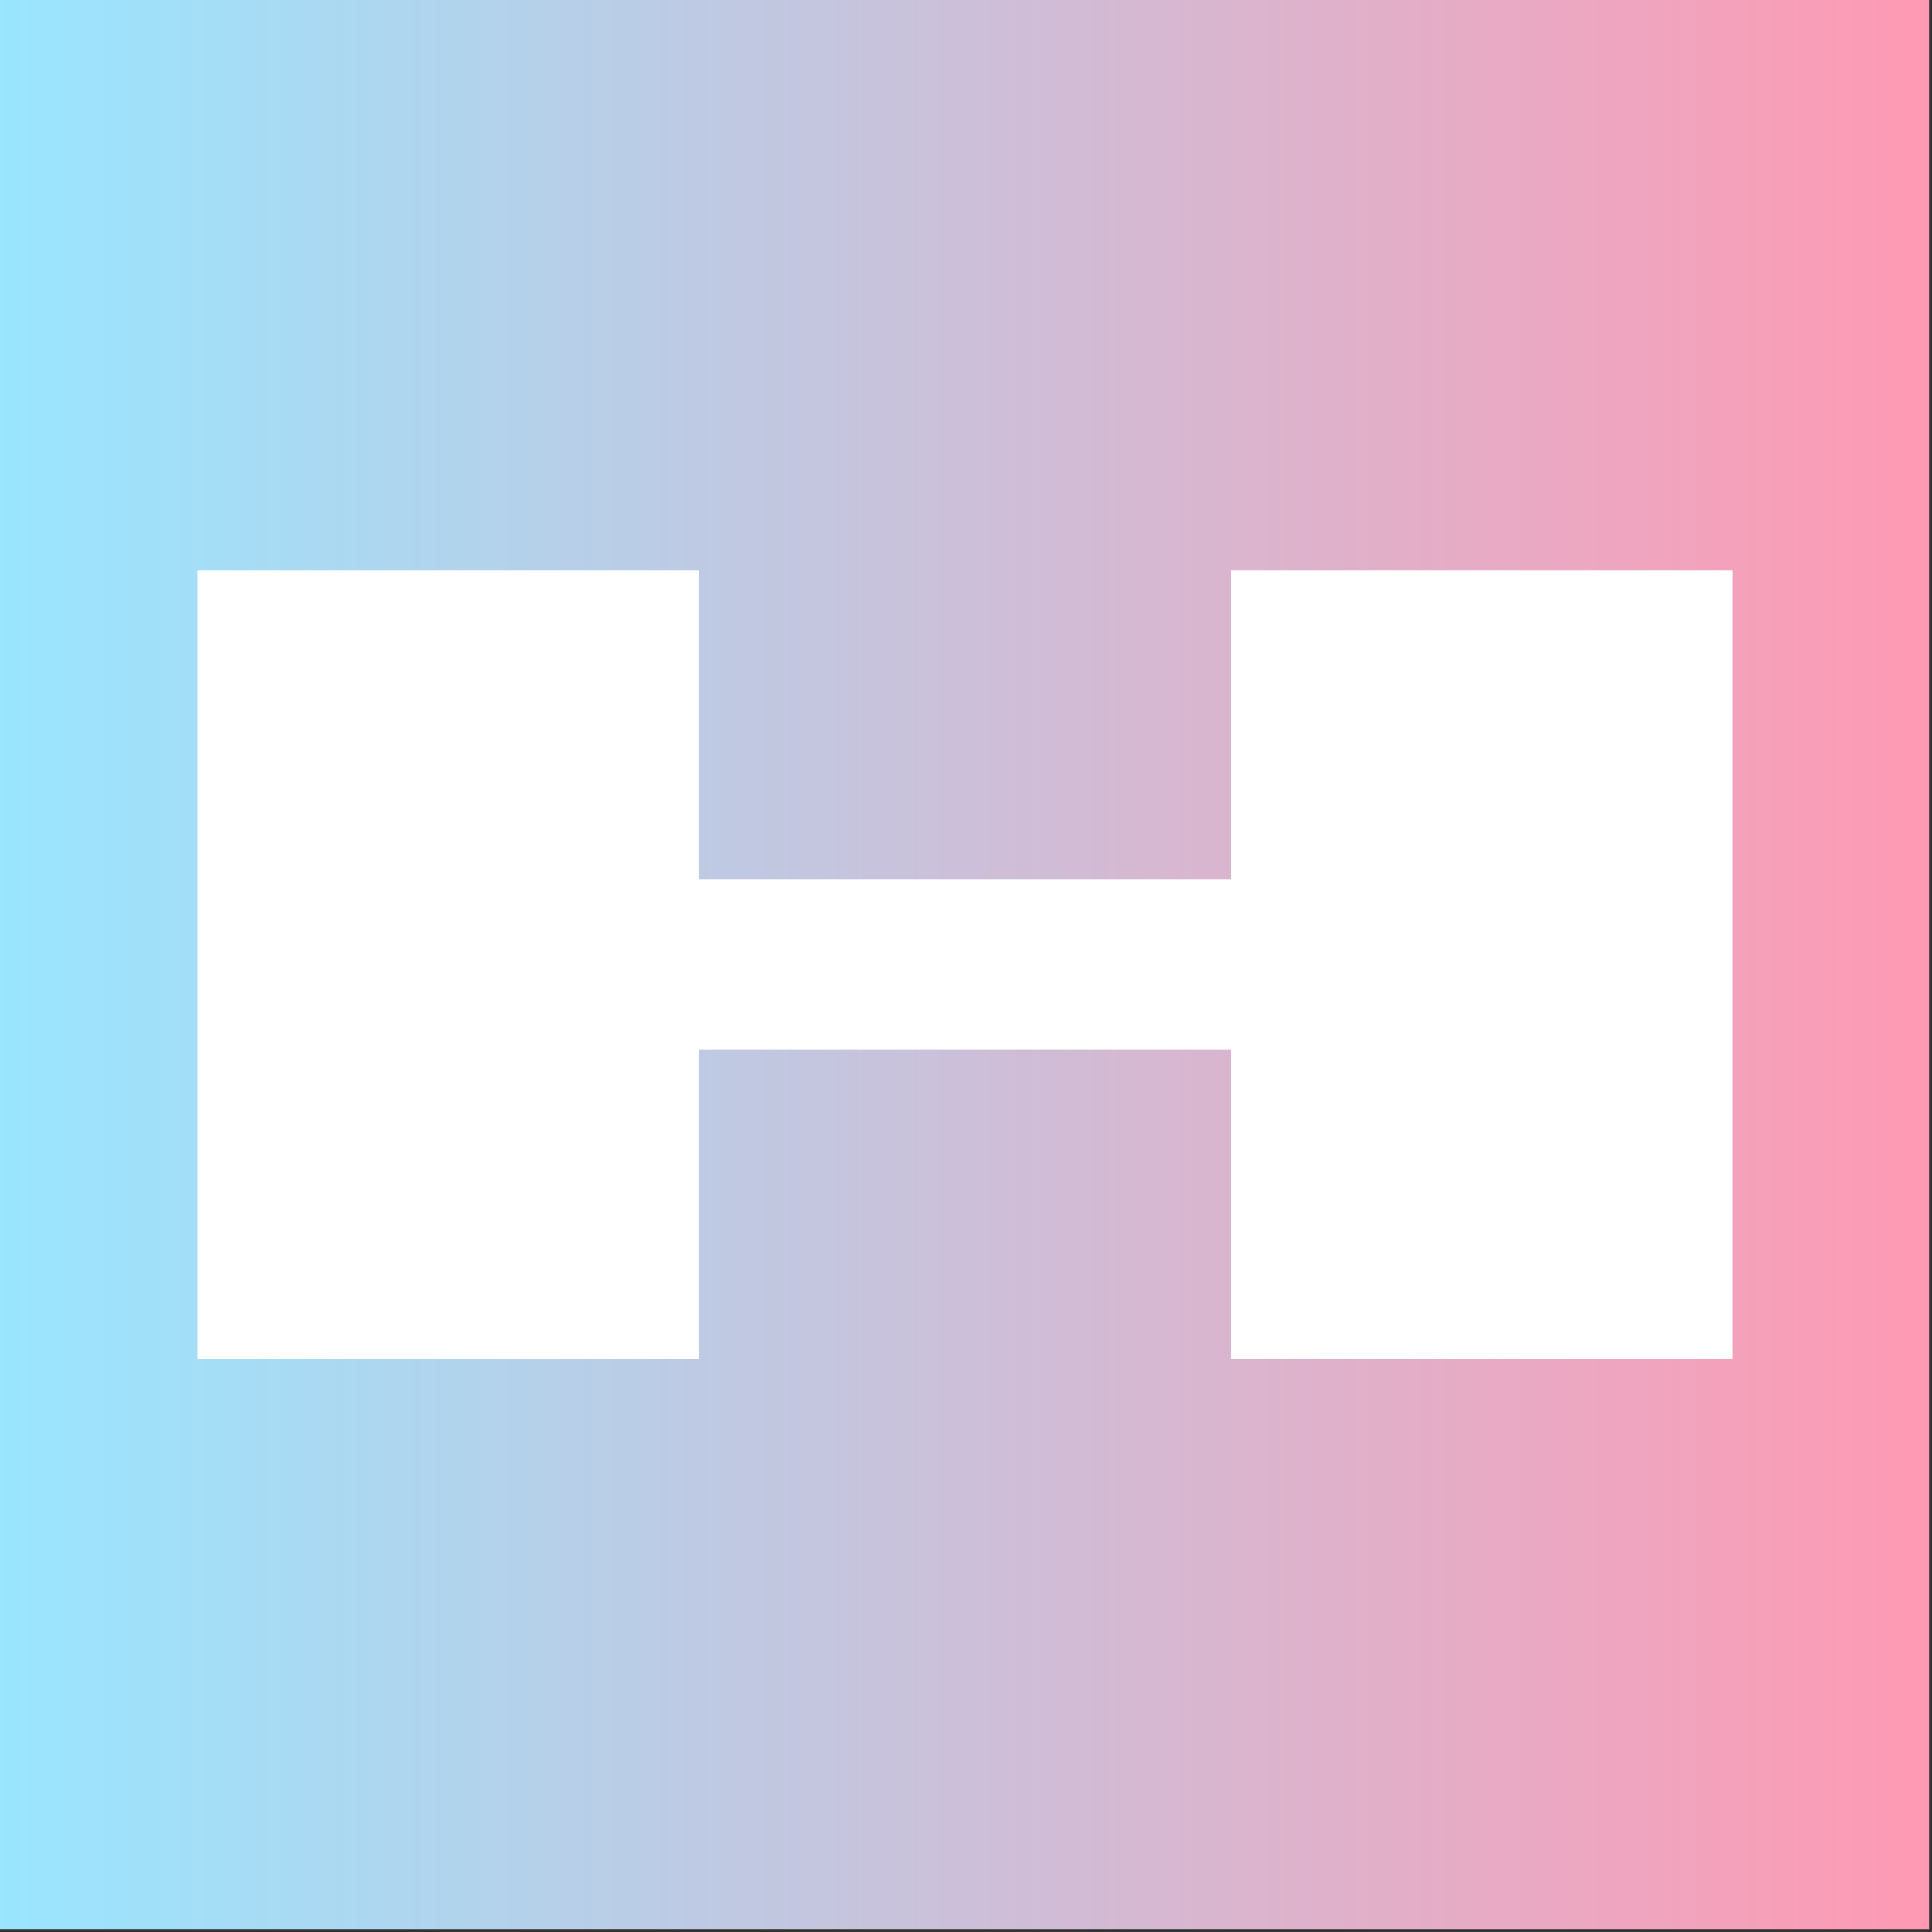
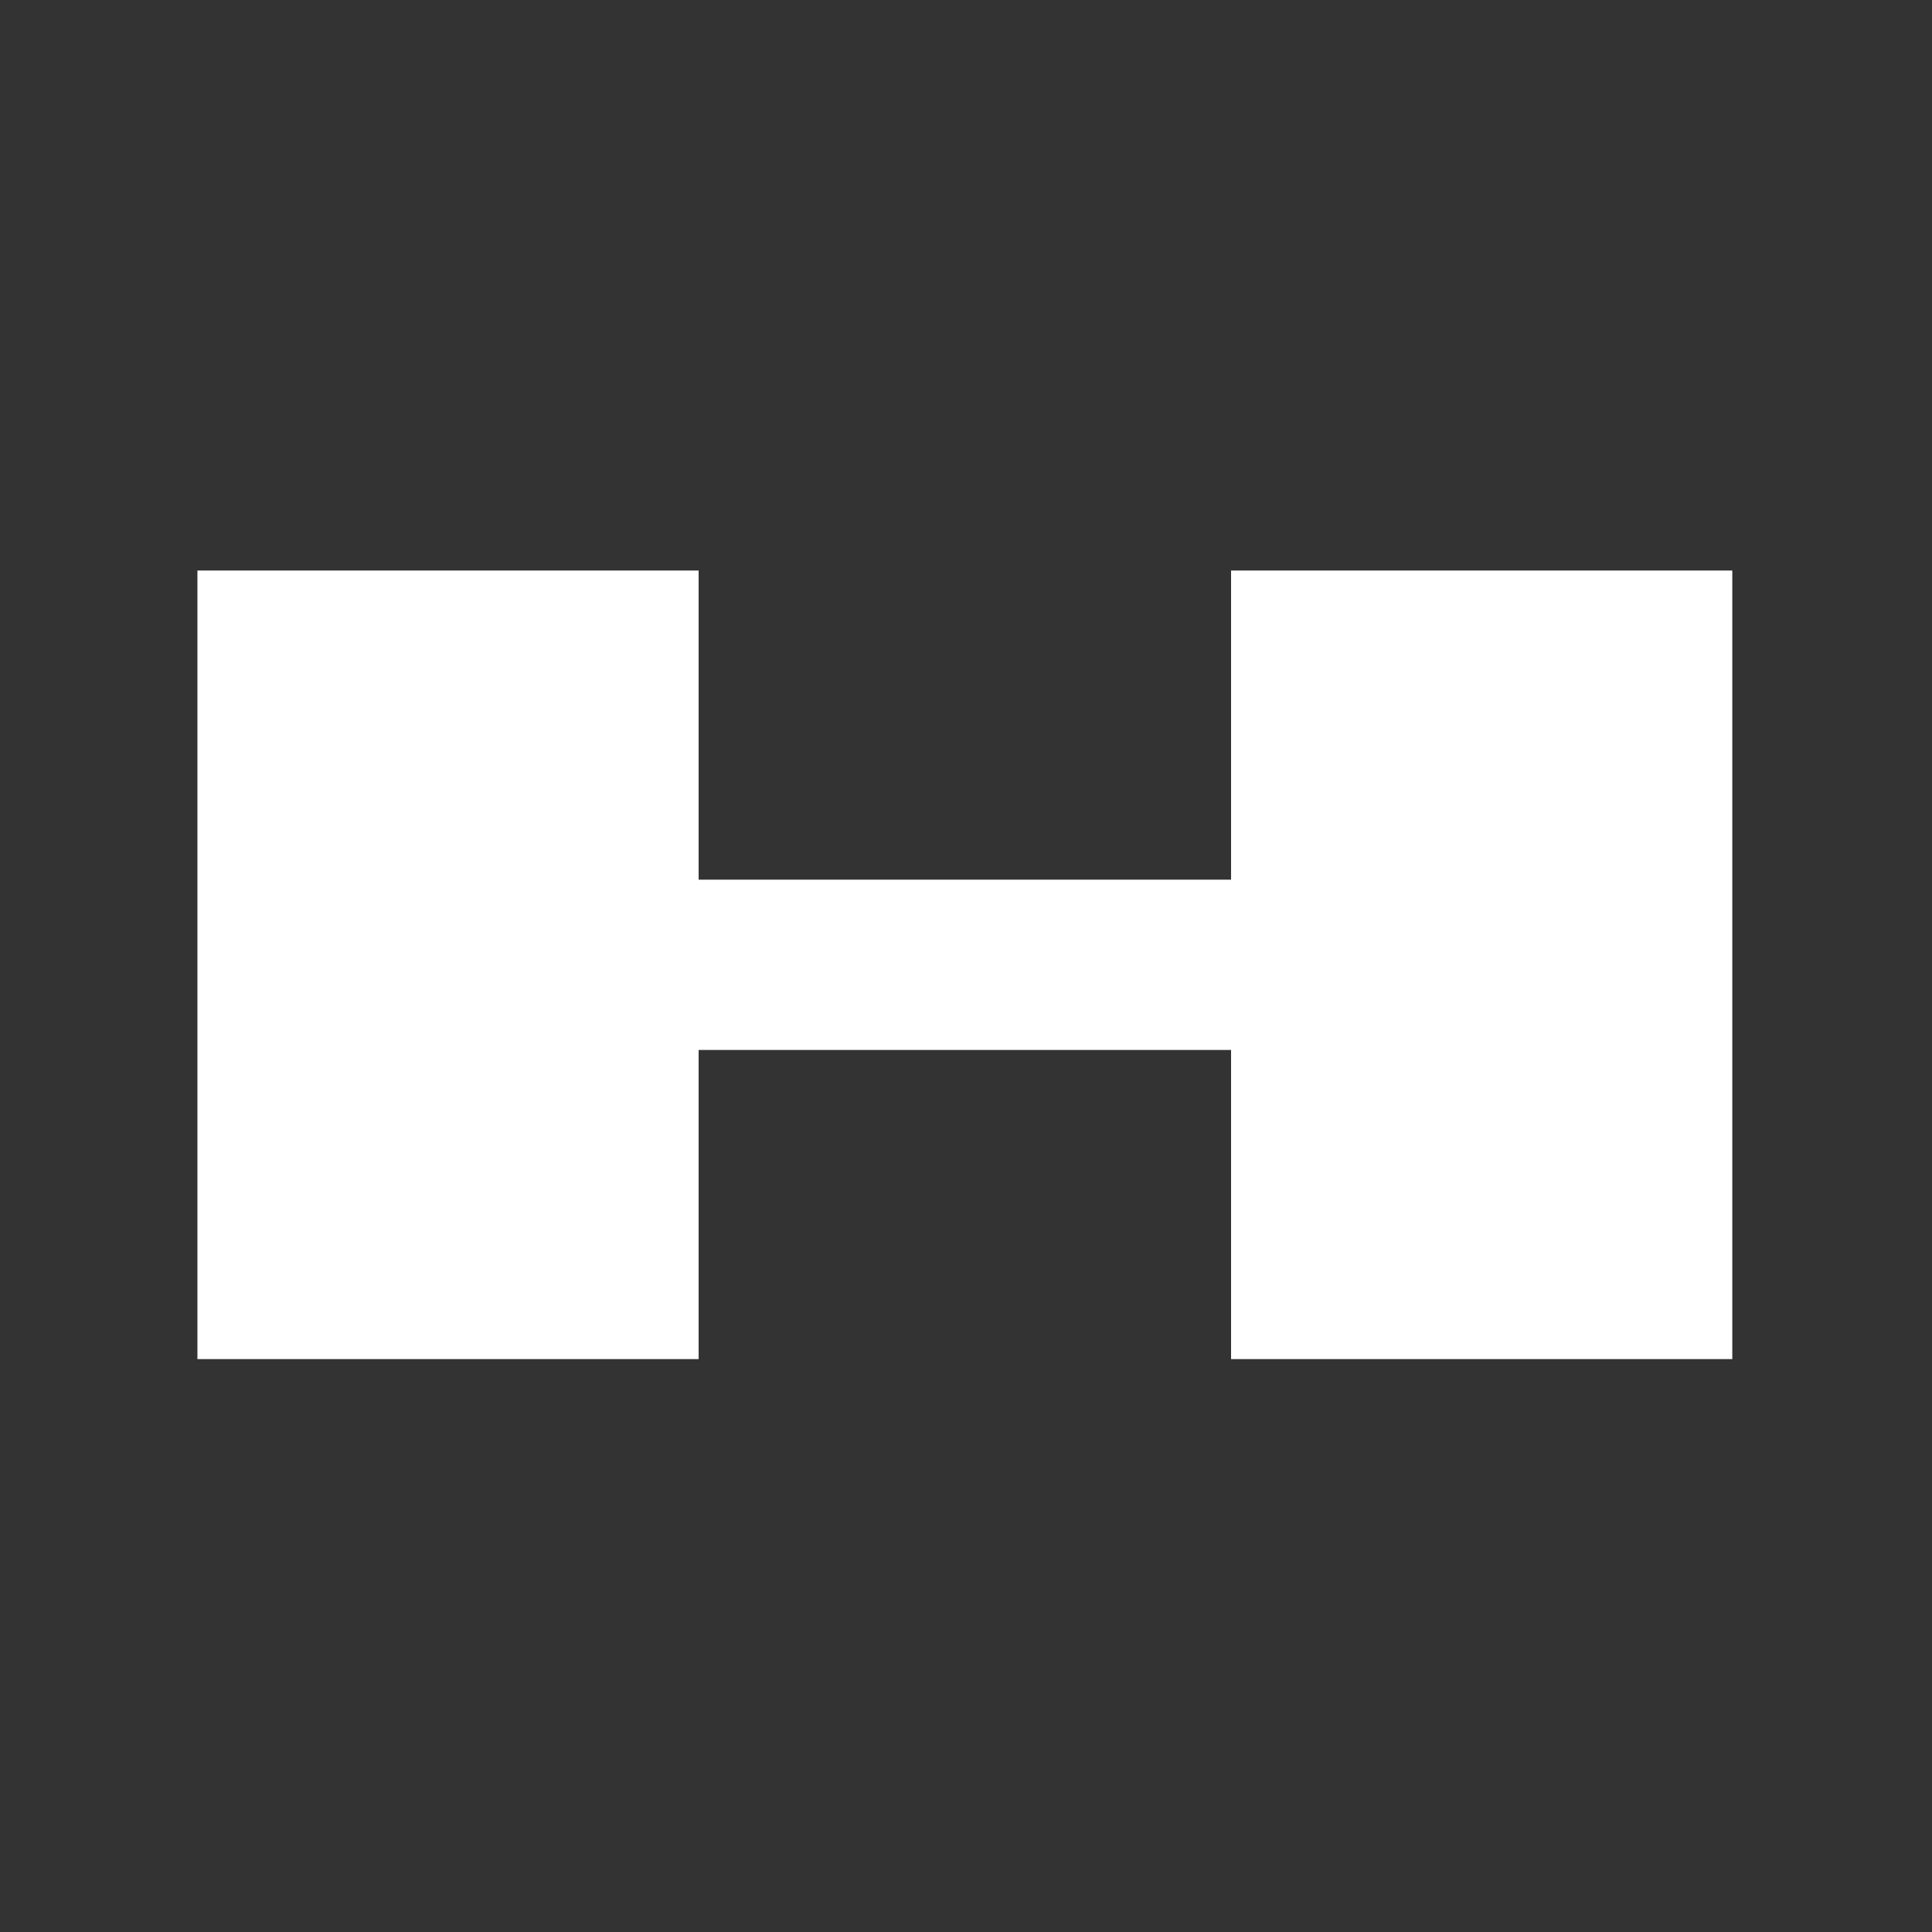
<svg xmlns="http://www.w3.org/2000/svg" style="fill-rule:evenodd;clip-rule:evenodd;stroke-linejoin:round;stroke-miterlimit:2;" xml:space="preserve" version="1.1" viewBox="0 0 647 647" height="100%" width="100%">
  <rect x="0" y="0" width="647" height="647" fill="#333333" stroke="none" />
  <g id="RapidSwole-Logomark--Blue---Pink---White-">
-     <rect style="fill:url(#_Linear1);" height="646.022" width="646.022" y="0" x="0" id="Background" />
    <g transform="matrix(1,0,0,1,323.011,323.011)">
      <g transform="matrix(1,0,0,1,-323.011,-198.049)">
        <g transform="matrix(4.991,0,0,4.991,-2868.07,-2455.92)">
          <g id="RapidSwole-Logomark--White-">
            <g id="Elements">
              <path style="fill:white;" d="M621.525,537.482L621.525,558.225L587.895,558.225L587.895,505.314L621.525,505.314L621.525,526.057L657.251,526.057L657.251,505.314L690.882,505.314L690.882,558.225L657.251,558.225L657.251,537.482L621.525,537.482Z" />
            </g>
          </g>
        </g>
      </g>
    </g>
  </g>
  <defs>
    <linearGradient gradientTransform="matrix(646.022,0,0,646.022,0,323.011)" gradientUnits="userSpaceOnUse" y2="0" x2="1" y1="0" x1="0" id="_Linear1">
      <stop style="stop-color:rgb(153,230,255);stop-opacity:1" offset="0" />
      <stop style="stop-color:rgb(255,153,179);stop-opacity:1" offset="1" />
    </linearGradient>
  </defs>
</svg>